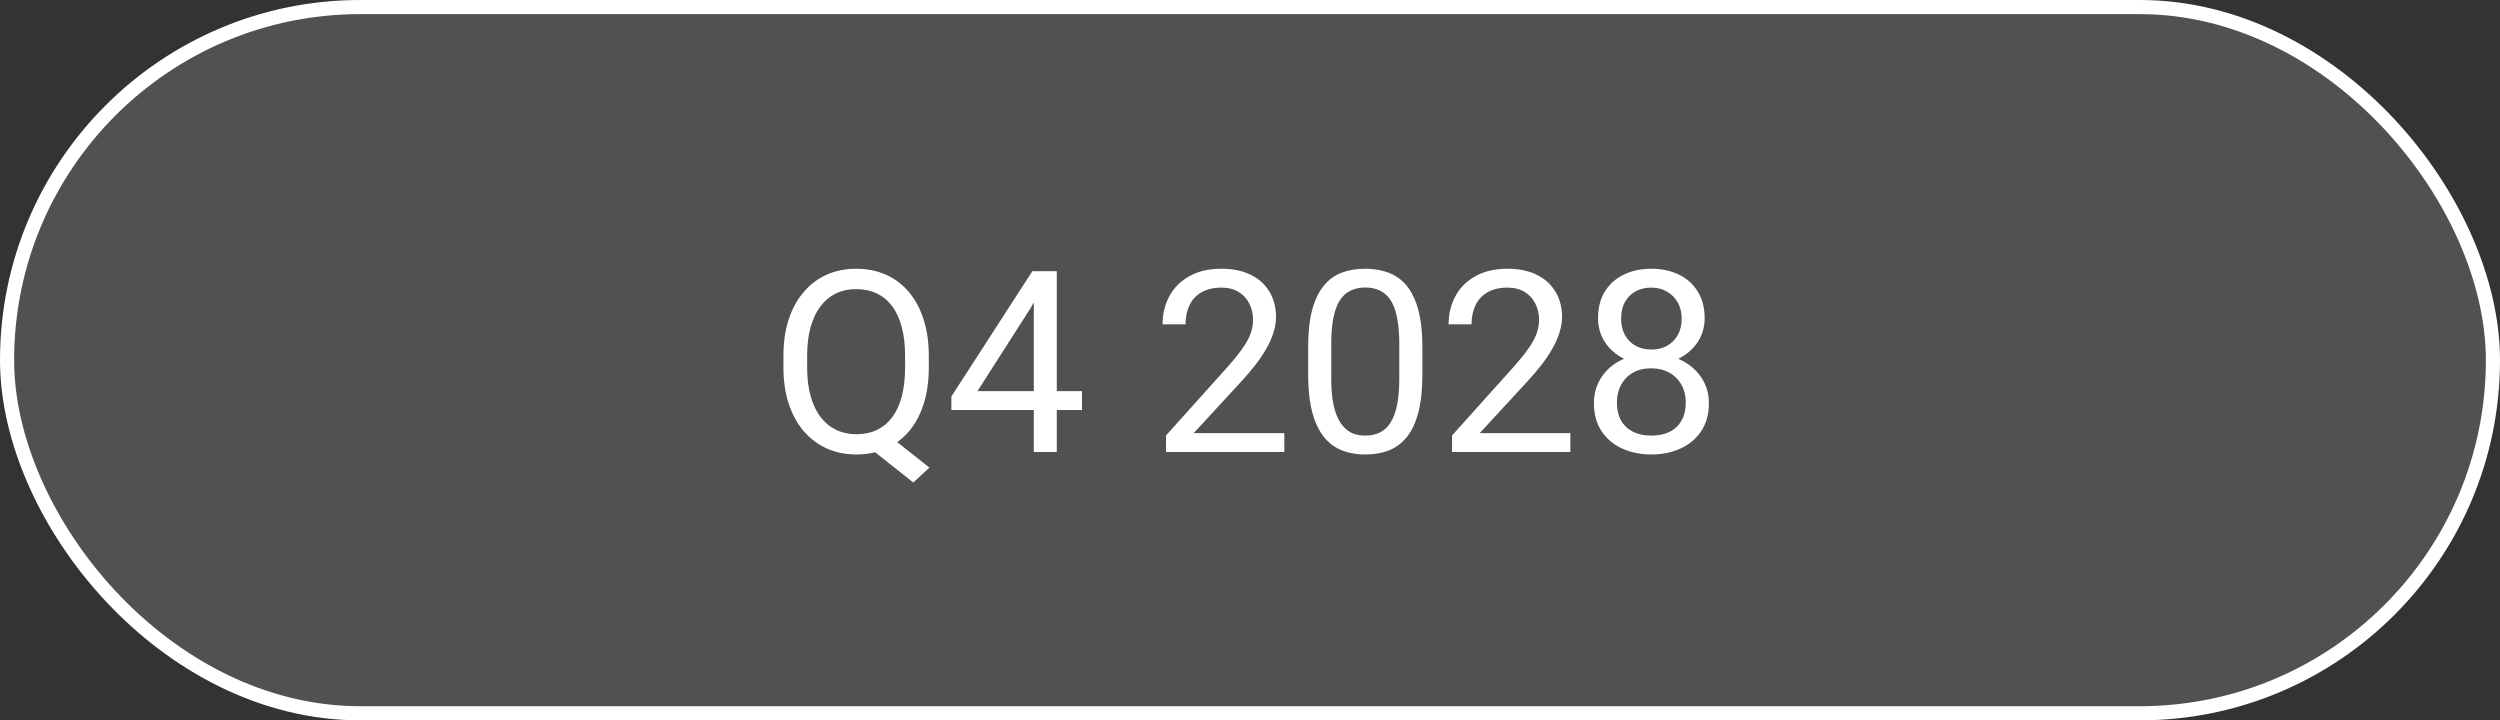
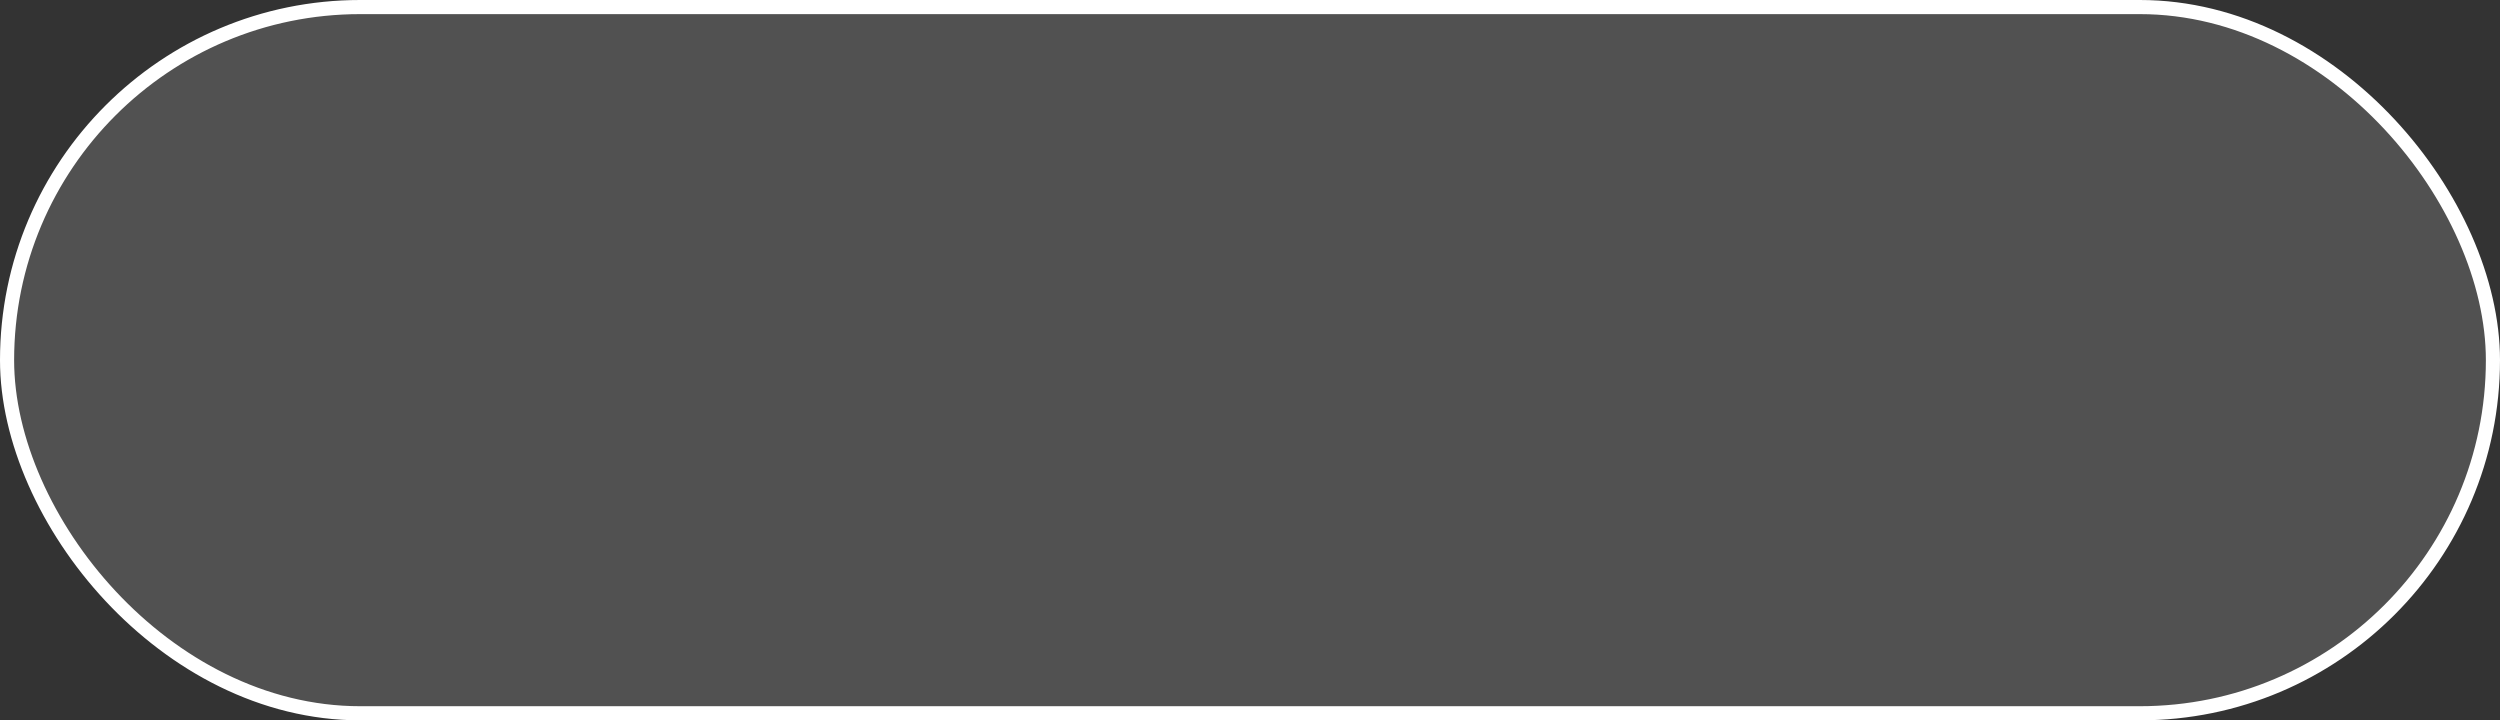
<svg xmlns="http://www.w3.org/2000/svg" width="177" height="51" viewBox="0 0 177 51" fill="none">
  <rect x="0" y="0" width="177" height="51" fill="#333333" stroke="none" />
  <rect x="0.5" y="0.5" width="176" height="50" rx="25" fill="white" fill-opacity="0.15" />
  <rect x="0.5" y="0.5" width="176" height="50" rx="25" stroke="white" />
-   <path d="M62.551 30.532L65.803 33.107L64.66 34.162L61.461 31.622L62.551 30.532ZM65.759 25.197V26.006C65.759 26.967 65.639 27.828 65.398 28.59C65.158 29.352 64.812 29.999 64.361 30.532C63.91 31.065 63.368 31.473 62.735 31.754C62.108 32.035 61.405 32.176 60.626 32.176C59.87 32.176 59.176 32.035 58.543 31.754C57.916 31.473 57.371 31.065 56.908 30.532C56.451 29.999 56.097 29.352 55.845 28.59C55.593 27.828 55.467 26.967 55.467 26.006V25.197C55.467 24.236 55.59 23.378 55.836 22.622C56.088 21.86 56.442 21.213 56.899 20.68C57.356 20.141 57.898 19.73 58.525 19.449C59.158 19.168 59.852 19.027 60.608 19.027C61.388 19.027 62.094 19.168 62.727 19.449C63.359 19.73 63.901 20.141 64.353 20.68C64.804 21.213 65.149 21.86 65.39 22.622C65.636 23.378 65.759 24.236 65.759 25.197ZM64.08 26.006V25.18C64.08 24.418 64.001 23.744 63.843 23.158C63.69 22.572 63.465 22.08 63.166 21.682C62.867 21.283 62.504 20.981 62.076 20.776C61.648 20.571 61.159 20.469 60.608 20.469C60.087 20.469 59.612 20.571 59.185 20.776C58.763 20.981 58.399 21.283 58.095 21.682C57.79 22.08 57.556 22.572 57.392 23.158C57.227 23.744 57.145 24.418 57.145 25.18V26.006C57.145 26.773 57.227 27.453 57.392 28.045C57.556 28.631 57.79 29.126 58.095 29.53C58.405 29.929 58.774 30.23 59.202 30.436C59.63 30.641 60.105 30.743 60.626 30.743C61.177 30.743 61.666 30.641 62.094 30.436C62.522 30.23 62.882 29.929 63.175 29.53C63.474 29.126 63.699 28.631 63.852 28.045C64.004 27.453 64.08 26.773 64.08 26.006ZM76.605 27.693V29.029H67.358V28.071L73.089 19.203H74.416L72.992 21.77L69.204 27.693H76.605ZM74.82 19.203V32H73.194V19.203H74.82ZM90.931 30.664V32H82.555V30.831L86.747 26.164C87.263 25.59 87.661 25.104 87.942 24.705C88.23 24.301 88.429 23.94 88.54 23.624C88.657 23.302 88.716 22.974 88.716 22.64C88.716 22.218 88.628 21.837 88.452 21.497C88.282 21.151 88.03 20.876 87.696 20.671C87.362 20.466 86.958 20.363 86.483 20.363C85.915 20.363 85.44 20.475 85.06 20.697C84.685 20.914 84.403 21.219 84.216 21.611C84.028 22.004 83.935 22.455 83.935 22.965H82.309C82.309 22.244 82.467 21.585 82.783 20.987C83.1 20.39 83.568 19.915 84.189 19.564C84.811 19.206 85.575 19.027 86.483 19.027C87.292 19.027 87.983 19.171 88.558 19.458C89.132 19.739 89.571 20.138 89.876 20.653C90.186 21.163 90.342 21.761 90.342 22.446C90.342 22.821 90.277 23.202 90.148 23.589C90.025 23.97 89.853 24.351 89.63 24.731C89.413 25.112 89.158 25.487 88.865 25.856C88.578 26.226 88.27 26.589 87.942 26.946L84.515 30.664H90.931ZM100.704 24.582V26.533C100.704 27.582 100.61 28.467 100.423 29.188C100.235 29.908 99.966 30.488 99.614 30.928C99.263 31.367 98.838 31.686 98.34 31.886C97.848 32.079 97.291 32.176 96.67 32.176C96.178 32.176 95.724 32.114 95.308 31.991C94.892 31.868 94.517 31.672 94.183 31.402C93.855 31.127 93.573 30.77 93.339 30.33C93.105 29.891 92.926 29.357 92.803 28.73C92.68 28.104 92.618 27.371 92.618 26.533V24.582C92.618 23.533 92.712 22.654 92.899 21.945C93.093 21.236 93.365 20.668 93.717 20.24C94.068 19.807 94.49 19.496 94.982 19.309C95.481 19.121 96.037 19.027 96.652 19.027C97.15 19.027 97.607 19.089 98.023 19.212C98.445 19.329 98.82 19.52 99.148 19.783C99.477 20.041 99.755 20.387 99.983 20.82C100.218 21.248 100.396 21.773 100.52 22.394C100.643 23.015 100.704 23.744 100.704 24.582ZM99.069 26.797V24.31C99.069 23.735 99.034 23.231 98.964 22.798C98.899 22.358 98.803 21.983 98.674 21.673C98.545 21.362 98.381 21.11 98.182 20.917C97.988 20.724 97.763 20.583 97.505 20.495C97.253 20.401 96.969 20.355 96.652 20.355C96.266 20.355 95.923 20.428 95.624 20.574C95.325 20.715 95.073 20.94 94.868 21.251C94.669 21.561 94.517 21.969 94.411 22.473C94.306 22.977 94.253 23.589 94.253 24.31V26.797C94.253 27.371 94.285 27.878 94.35 28.317C94.42 28.757 94.522 29.138 94.657 29.46C94.792 29.776 94.956 30.037 95.149 30.242C95.343 30.447 95.565 30.6 95.817 30.699C96.075 30.793 96.359 30.84 96.67 30.84C97.068 30.84 97.417 30.764 97.716 30.611C98.015 30.459 98.264 30.222 98.463 29.899C98.668 29.571 98.82 29.152 98.92 28.643C99.019 28.127 99.069 27.512 99.069 26.797ZM111.181 30.664V32H102.805V30.831L106.997 26.164C107.513 25.59 107.911 25.104 108.192 24.705C108.479 24.301 108.679 23.94 108.79 23.624C108.907 23.302 108.966 22.974 108.966 22.64C108.966 22.218 108.878 21.837 108.702 21.497C108.532 21.151 108.28 20.876 107.946 20.671C107.612 20.466 107.208 20.363 106.733 20.363C106.165 20.363 105.69 20.475 105.31 20.697C104.935 20.914 104.653 21.219 104.466 21.611C104.278 22.004 104.185 22.455 104.185 22.965H102.559C102.559 22.244 102.717 21.585 103.033 20.987C103.35 20.39 103.818 19.915 104.439 19.564C105.061 19.206 105.825 19.027 106.733 19.027C107.542 19.027 108.233 19.171 108.808 19.458C109.382 19.739 109.821 20.138 110.126 20.653C110.437 21.163 110.592 21.761 110.592 22.446C110.592 22.821 110.527 23.202 110.398 23.589C110.275 23.97 110.103 24.351 109.88 24.731C109.663 25.112 109.408 25.487 109.115 25.856C108.828 26.226 108.521 26.589 108.192 26.946L104.765 30.664H111.181ZM120.989 28.537C120.989 29.316 120.808 29.979 120.444 30.523C120.087 31.062 119.601 31.473 118.985 31.754C118.376 32.035 117.688 32.176 116.92 32.176C116.152 32.176 115.461 32.035 114.846 31.754C114.23 31.473 113.744 31.062 113.387 30.523C113.029 29.979 112.851 29.316 112.851 28.537C112.851 28.027 112.947 27.561 113.141 27.14C113.34 26.712 113.618 26.34 113.976 26.023C114.339 25.707 114.767 25.464 115.259 25.294C115.757 25.118 116.305 25.03 116.902 25.03C117.688 25.03 118.388 25.183 119.003 25.487C119.618 25.786 120.102 26.199 120.453 26.727C120.811 27.254 120.989 27.857 120.989 28.537ZM119.354 28.502C119.354 28.027 119.252 27.608 119.047 27.245C118.842 26.876 118.555 26.589 118.186 26.384C117.816 26.179 117.389 26.076 116.902 26.076C116.404 26.076 115.974 26.179 115.61 26.384C115.253 26.589 114.975 26.876 114.775 27.245C114.576 27.608 114.477 28.027 114.477 28.502C114.477 28.994 114.573 29.416 114.767 29.768C114.966 30.113 115.247 30.38 115.61 30.567C115.979 30.749 116.416 30.84 116.92 30.84C117.424 30.84 117.857 30.749 118.221 30.567C118.584 30.38 118.862 30.113 119.056 29.768C119.255 29.416 119.354 28.994 119.354 28.502ZM120.69 22.534C120.69 23.155 120.526 23.715 120.198 24.213C119.87 24.711 119.422 25.104 118.854 25.391C118.285 25.678 117.641 25.821 116.92 25.821C116.188 25.821 115.534 25.678 114.96 25.391C114.392 25.104 113.946 24.711 113.624 24.213C113.302 23.715 113.141 23.155 113.141 22.534C113.141 21.79 113.302 21.157 113.624 20.636C113.952 20.114 114.4 19.716 114.969 19.44C115.537 19.165 116.185 19.027 116.911 19.027C117.644 19.027 118.294 19.165 118.862 19.44C119.431 19.716 119.876 20.114 120.198 20.636C120.526 21.157 120.69 21.79 120.69 22.534ZM119.064 22.561C119.064 22.133 118.974 21.755 118.792 21.427C118.61 21.099 118.358 20.841 118.036 20.653C117.714 20.46 117.339 20.363 116.911 20.363C116.483 20.363 116.108 20.454 115.786 20.636C115.47 20.811 115.221 21.064 115.039 21.392C114.863 21.72 114.775 22.109 114.775 22.561C114.775 23 114.863 23.384 115.039 23.712C115.221 24.04 115.473 24.295 115.795 24.477C116.117 24.658 116.492 24.749 116.92 24.749C117.348 24.749 117.72 24.658 118.036 24.477C118.358 24.295 118.61 24.04 118.792 23.712C118.974 23.384 119.064 23 119.064 22.561Z" fill="white" />
</svg>